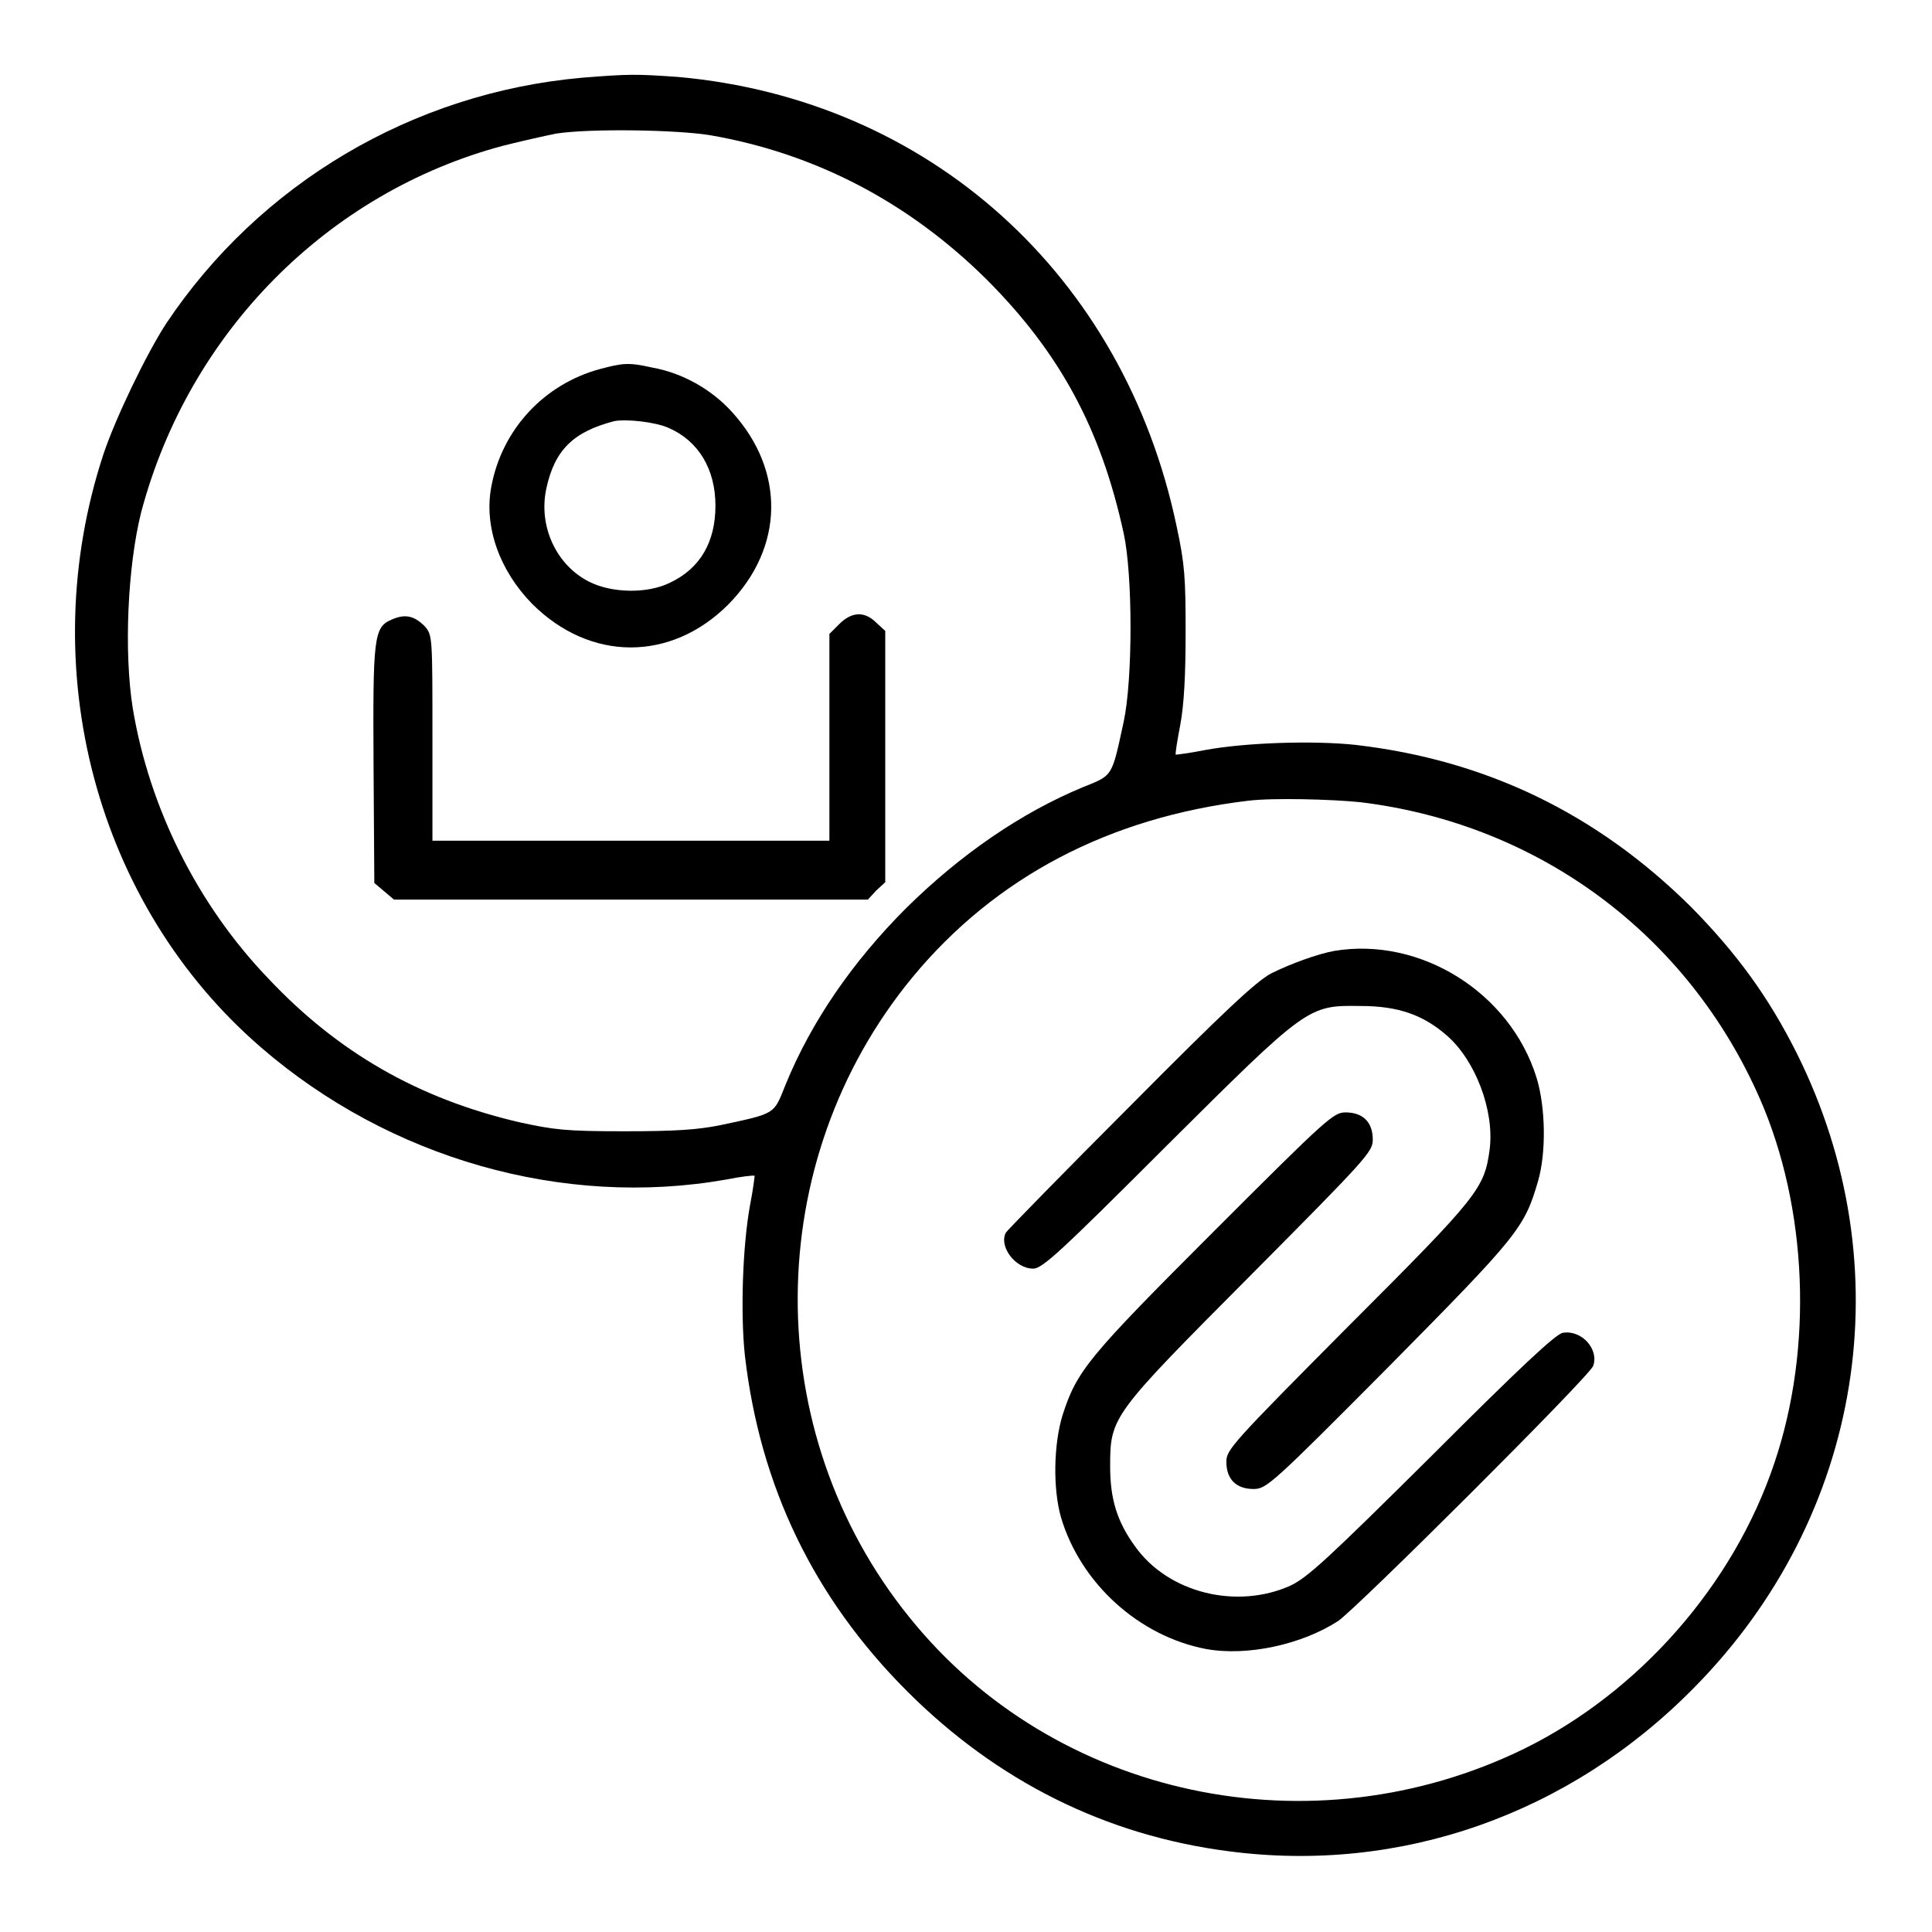
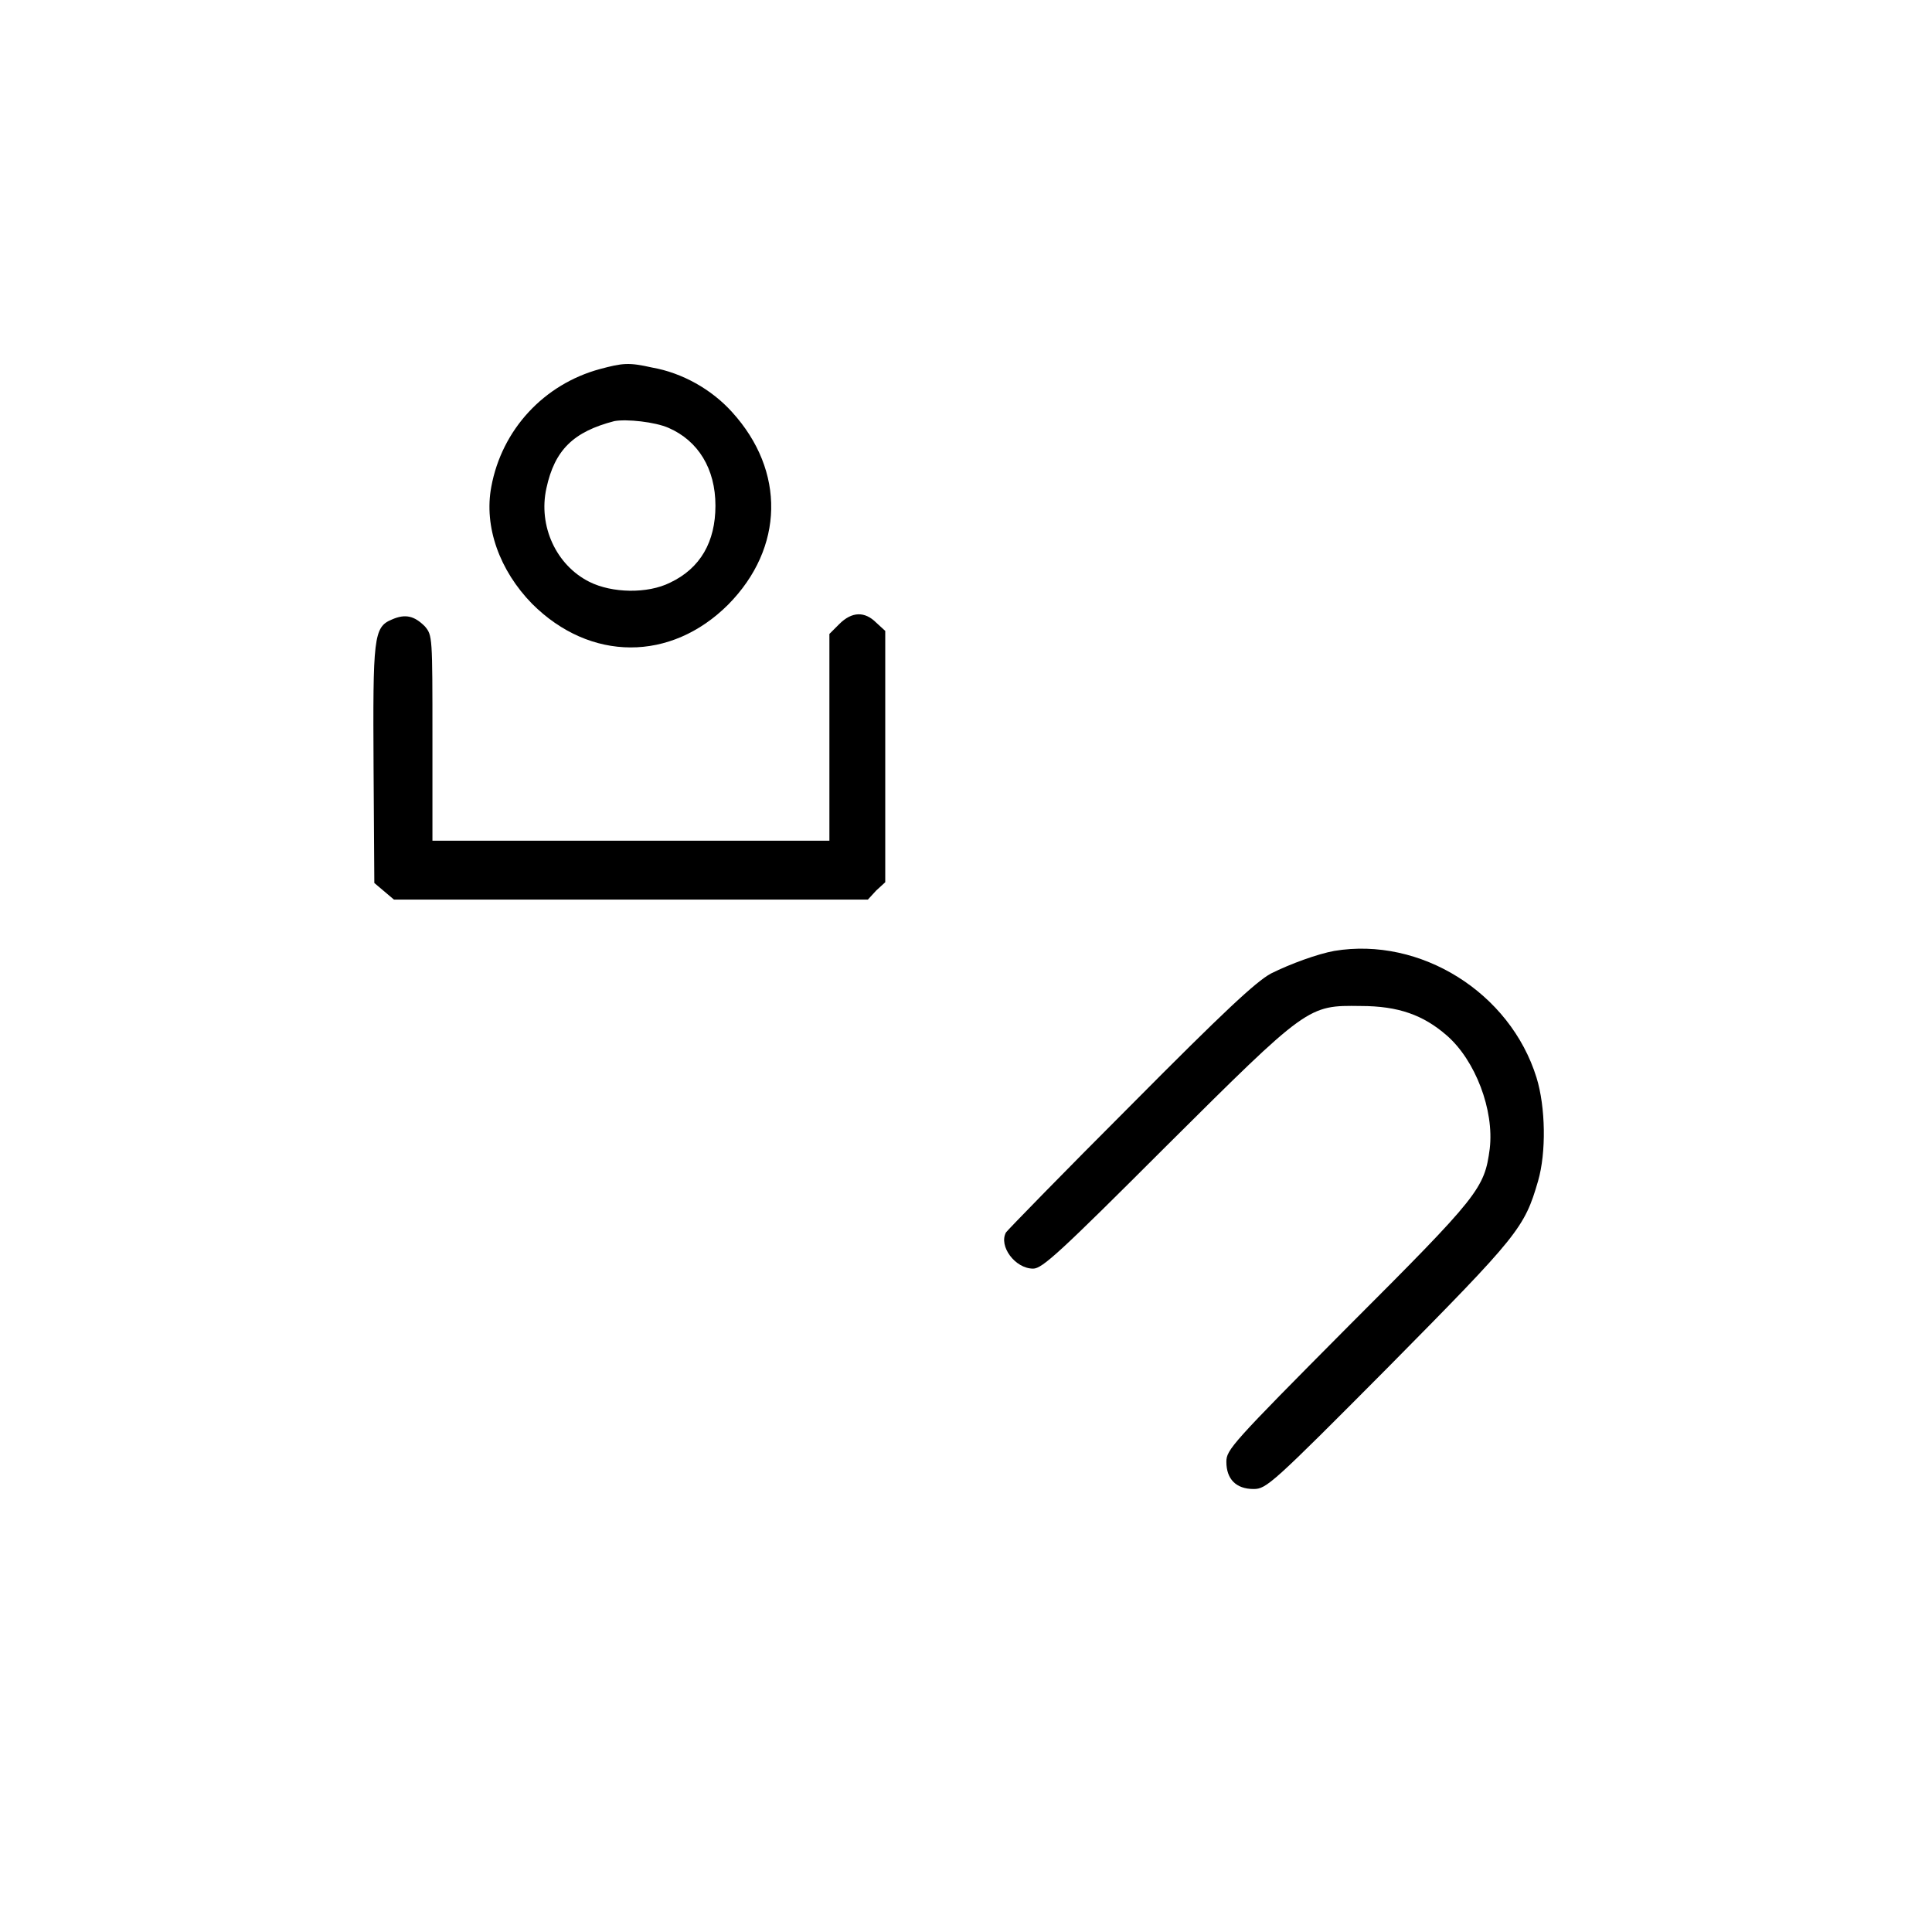
<svg xmlns="http://www.w3.org/2000/svg" version="1.1" x="0px" y="0px" viewBox="0 0 256 256" enable-background="new 0 0 256 256" xml:space="preserve">
  <g>
    <g>
      <g>
-         <path fill="#000000" d="M77.1,10.3c-22.4,2-42.7,14-55.1,32.6c-2.6,4-6.7,12.5-8.3,17.3c-9.3,28.3-1,59.7,20.9,78.6c17,14.7,40,21.3,61.6,17.5c2-0.4,3.7-0.6,3.8-0.5c0,0-0.2,1.8-0.6,3.8c-1,5.4-1.3,14.4-0.7,20c2,17.3,9.1,32.1,21.5,44.5c11.9,11.9,26.3,19.1,42.6,21.2c22.8,3,45.2-4.9,61.7-21.7c22.4-22.7,27.7-55.7,13.6-84c-3.7-7.4-7.9-13.2-14-19.4c-12.5-12.4-27.2-19.5-44.5-21.5c-5.6-0.6-14.7-0.3-20,0.7c-2,0.4-3.7,0.6-3.8,0.6c-0.1-0.1,0.2-1.9,0.6-4c0.5-2.7,0.7-6.6,0.7-12.2c0-7.2-0.1-9-1.2-14.1c-7-33.3-32.8-56.5-66-59.5C84.2,9.8,83.4,9.8,77.1,10.3z M94,17.9c14,2.4,26.4,8.9,36.7,19.1c9.8,9.8,15.2,19.9,18.2,33.7c1.2,5.5,1.2,19.3,0,24.9c-1.6,7.4-1.4,7.1-5.4,8.7c-8.2,3.4-16.2,8.9-23.4,16c-7.2,7.2-12.6,15.1-16,23.4c-1.6,4-1.2,3.8-8.7,5.4c-3,0.6-5.9,0.8-12.7,0.8c-7.8,0-9.3-0.2-13.9-1.2c-13.3-3.1-24-9.2-33.3-19.1c-9.3-9.7-15.7-22.5-17.9-35.7c-1.2-7.5-0.7-18.8,1.1-26C25,44.1,43.4,25.5,66.7,19.3c2.4-0.6,5.5-1.3,7-1.6C78.3,17,89.6,17.2,94,17.9z M180.3,106.3c23.7,2.9,43.4,17.6,52.9,39.3c6.3,14.4,7.1,33,1.9,48.3c-5.4,16.1-17.9,30.3-33.1,37.8c-28.2,13.8-62.3,6.5-81.5-17.4c-19.9-24.6-19.7-60.4,0.4-84.8c11-13.3,26.1-21.2,44.5-23.4C168.7,105.7,176.4,105.9,180.3,106.3z" />
        <path fill="#000000" d="M79.5,48.9c-7.4,2-13,8-14.4,15.6c-1,5.3,1.1,11.1,5.4,15.5c7.7,7.7,18.4,7.7,26,0.1c7.4-7.5,7.6-17.7,0.5-25.5c-2.7-3-6.6-5.2-10.6-5.9C83.3,48,82.5,48.1,79.5,48.9z M88.6,56.7c3.9,1.7,6.2,5.4,6.2,10.3c0,4.8-2,8.3-6,10.2c-3,1.5-7.7,1.4-10.7-0.1c-4.4-2.2-6.8-7.4-5.7-12.4c1.1-5.1,3.6-7.5,9-8.9C83,55.5,86.8,55.9,88.6,56.7z" />
        <path fill="#000000" d="M51.9,82.1c-2.4,1-2.5,2.4-2.4,19.7l0.1,15.2l1.3,1.1l1.3,1.1h31.4H115l1.1-1.2l1.2-1.1v-16.7V83.6l-1.2-1.1c-1.5-1.5-3.2-1.5-4.9,0.2l-1.3,1.3v13.7v13.7H83.6H57.3V97.8c0-13.5,0-13.6-1-14.8C54.9,81.6,53.7,81.3,51.9,82.1z" />
        <path fill="#000000" d="M176.8,126c-2.2,0.4-5.8,1.7-8.4,3c-2,1.1-6.1,4.9-18.6,17.5c-8.9,8.9-16.2,16.4-16.5,16.8c-1,1.8,1.2,4.8,3.6,4.8c1.2,0,3.5-2.1,17.6-16.2c18.8-18.7,18.8-18.7,25.8-18.6c5,0,8.3,1.2,11.4,3.9c3.8,3.3,6.3,9.9,5.7,15c-0.7,5.3-1.4,6.2-18.8,23.6c-15.4,15.5-16.1,16.3-16.1,17.9c0,2.3,1.3,3.6,3.6,3.6c1.7,0,2.4-0.6,17.9-16.2c17.2-17.4,18-18.4,19.8-24.6c1.1-3.8,1-9.8-0.2-13.7C200.1,131.5,188.2,124.1,176.8,126z" />
-         <path fill="#000000" d="M160.9,163.1c-16.7,16.7-18.2,18.5-20.1,24.4c-1.2,3.9-1.3,9.8-0.2,13.6c2.6,8.7,10.3,15.7,19.2,17.4c5.5,1,12.7-0.6,17.5-3.7c2.5-1.7,33.3-32.4,33.8-33.8c0.8-2.2-1.5-4.8-4-4.4c-0.9,0.1-5.7,4.6-17.3,16.2c-13.8,13.7-16.5,16.2-18.8,17.3c-7.1,3.2-16.2,1-20.6-5.2c-2.4-3.3-3.3-6.3-3.3-10.6c0-6.6,0.2-6.8,18.7-25.4c15.4-15.5,16.1-16.3,16.1-17.9c0-2.3-1.3-3.6-3.6-3.6C176.7,147.4,175.9,148.1,160.9,163.1z" />
      </g>
    </g>
  </g>
</svg>